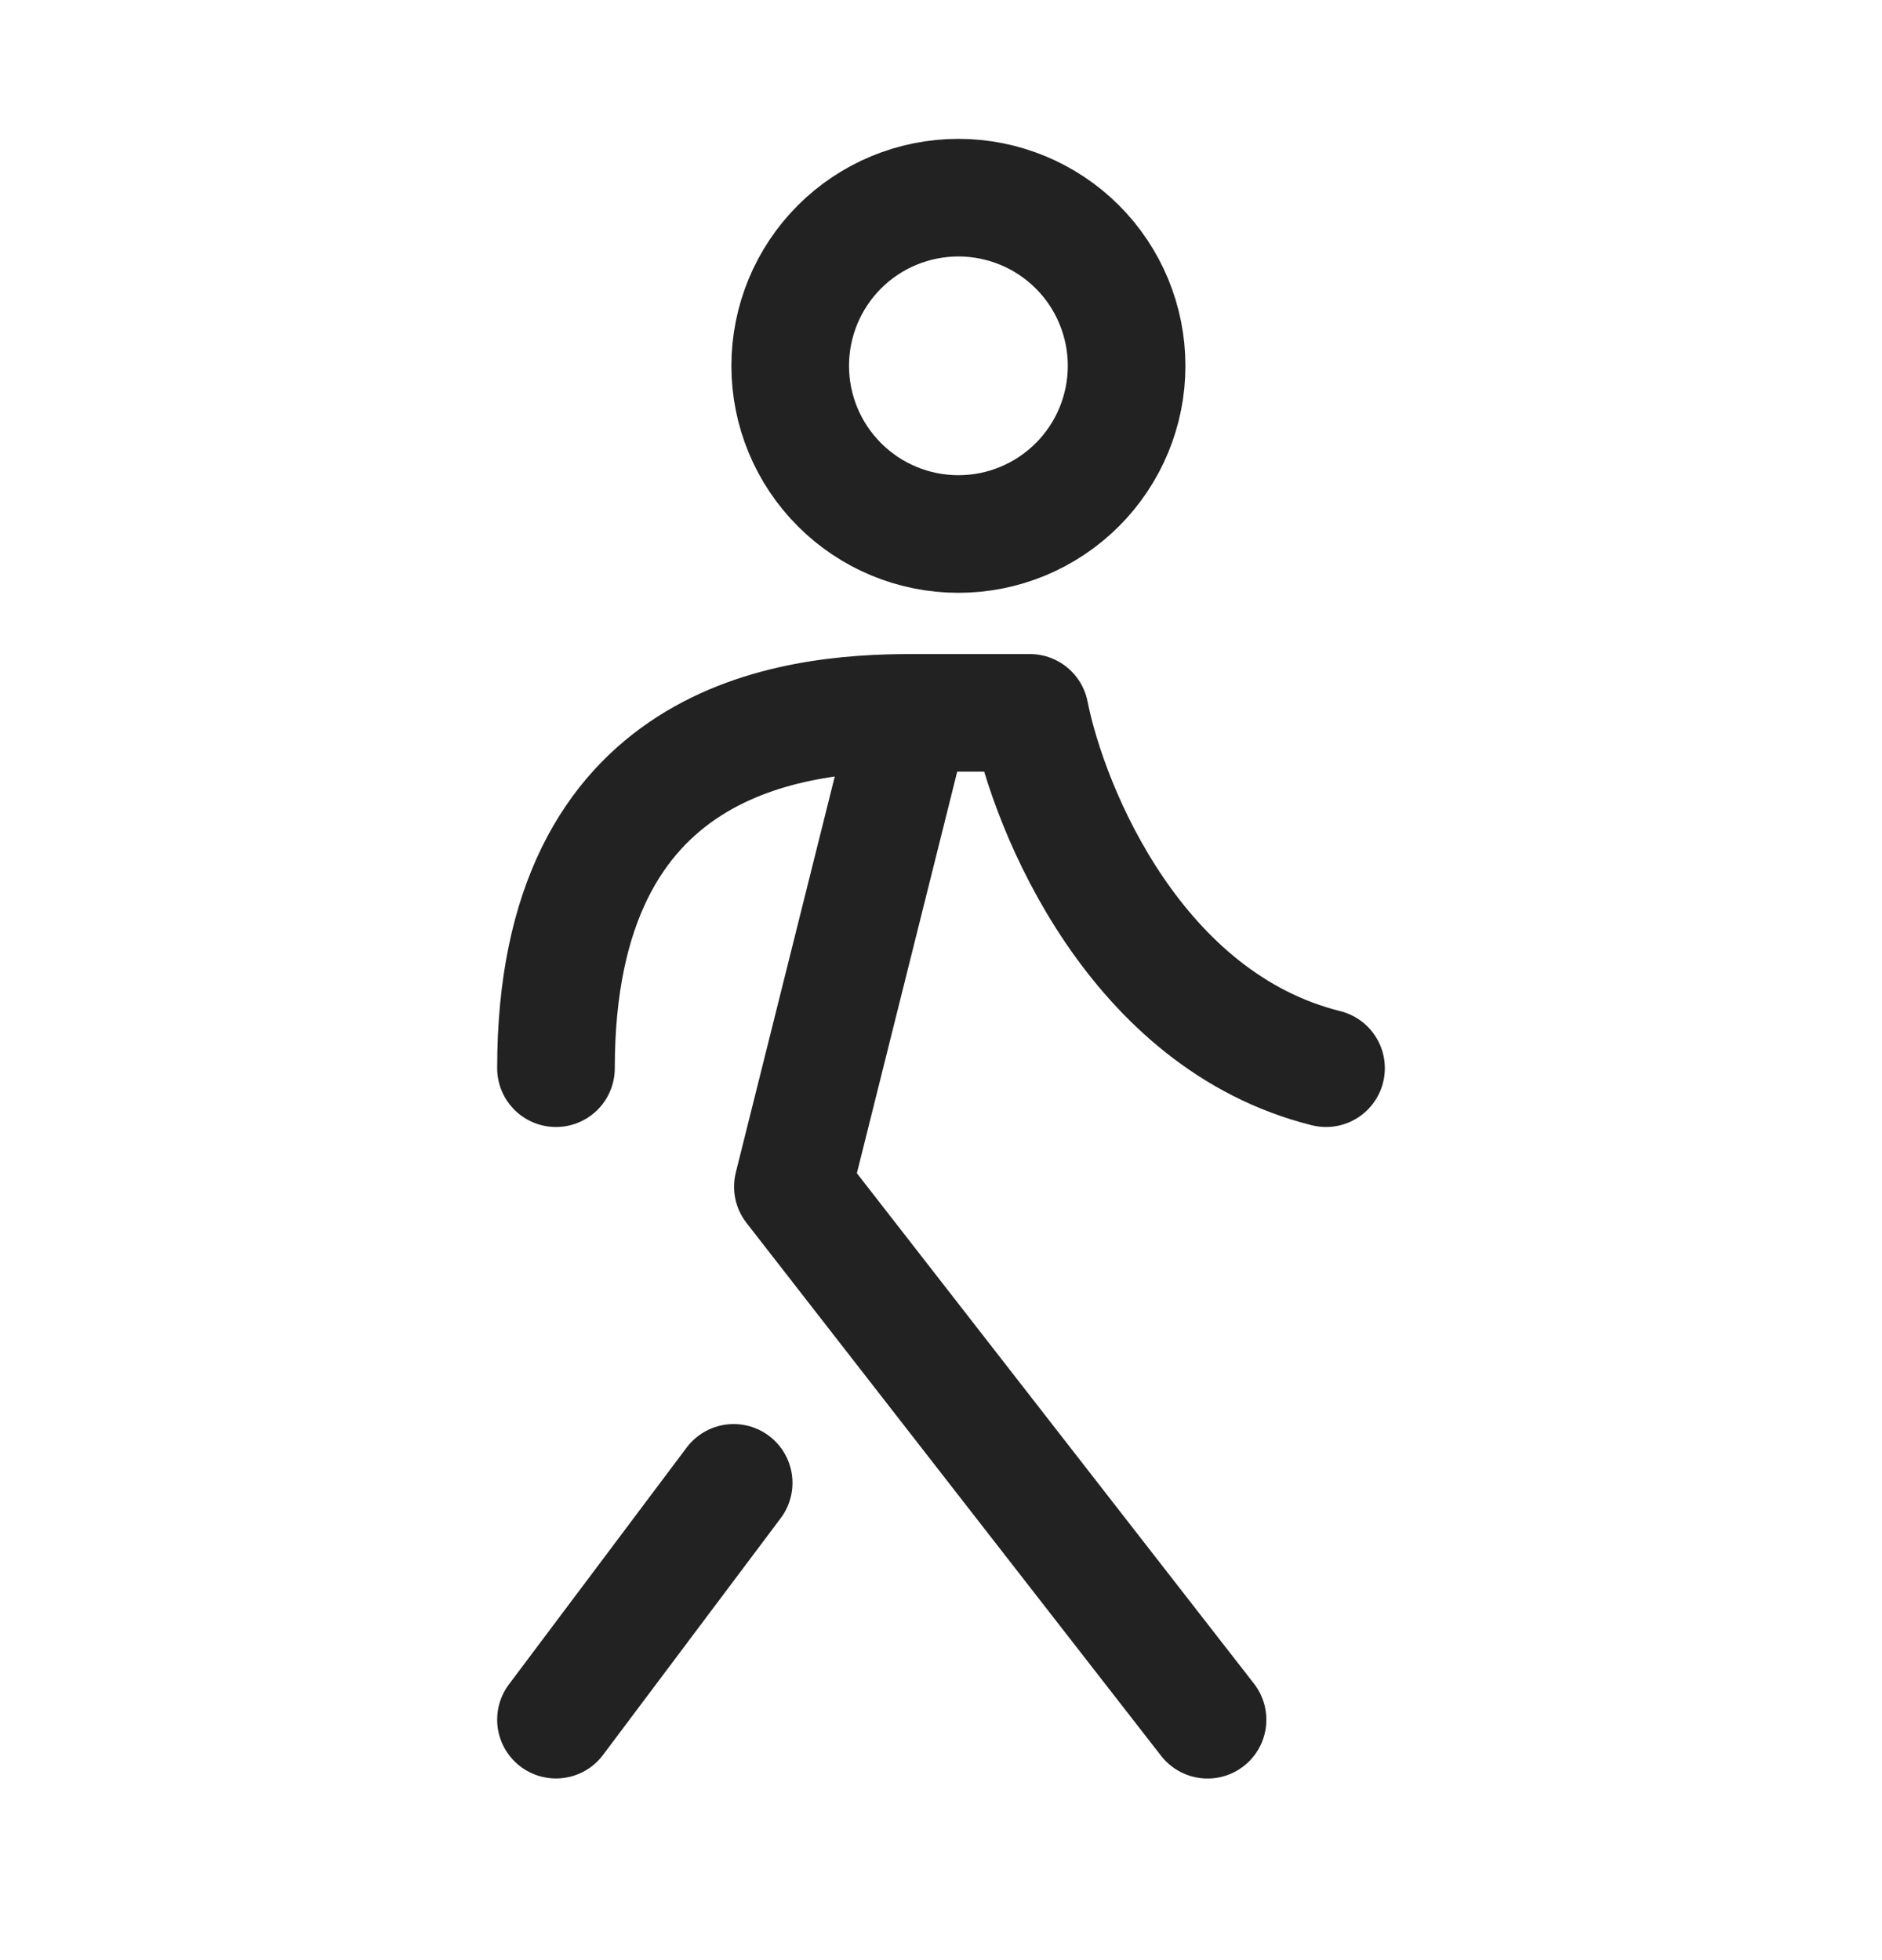
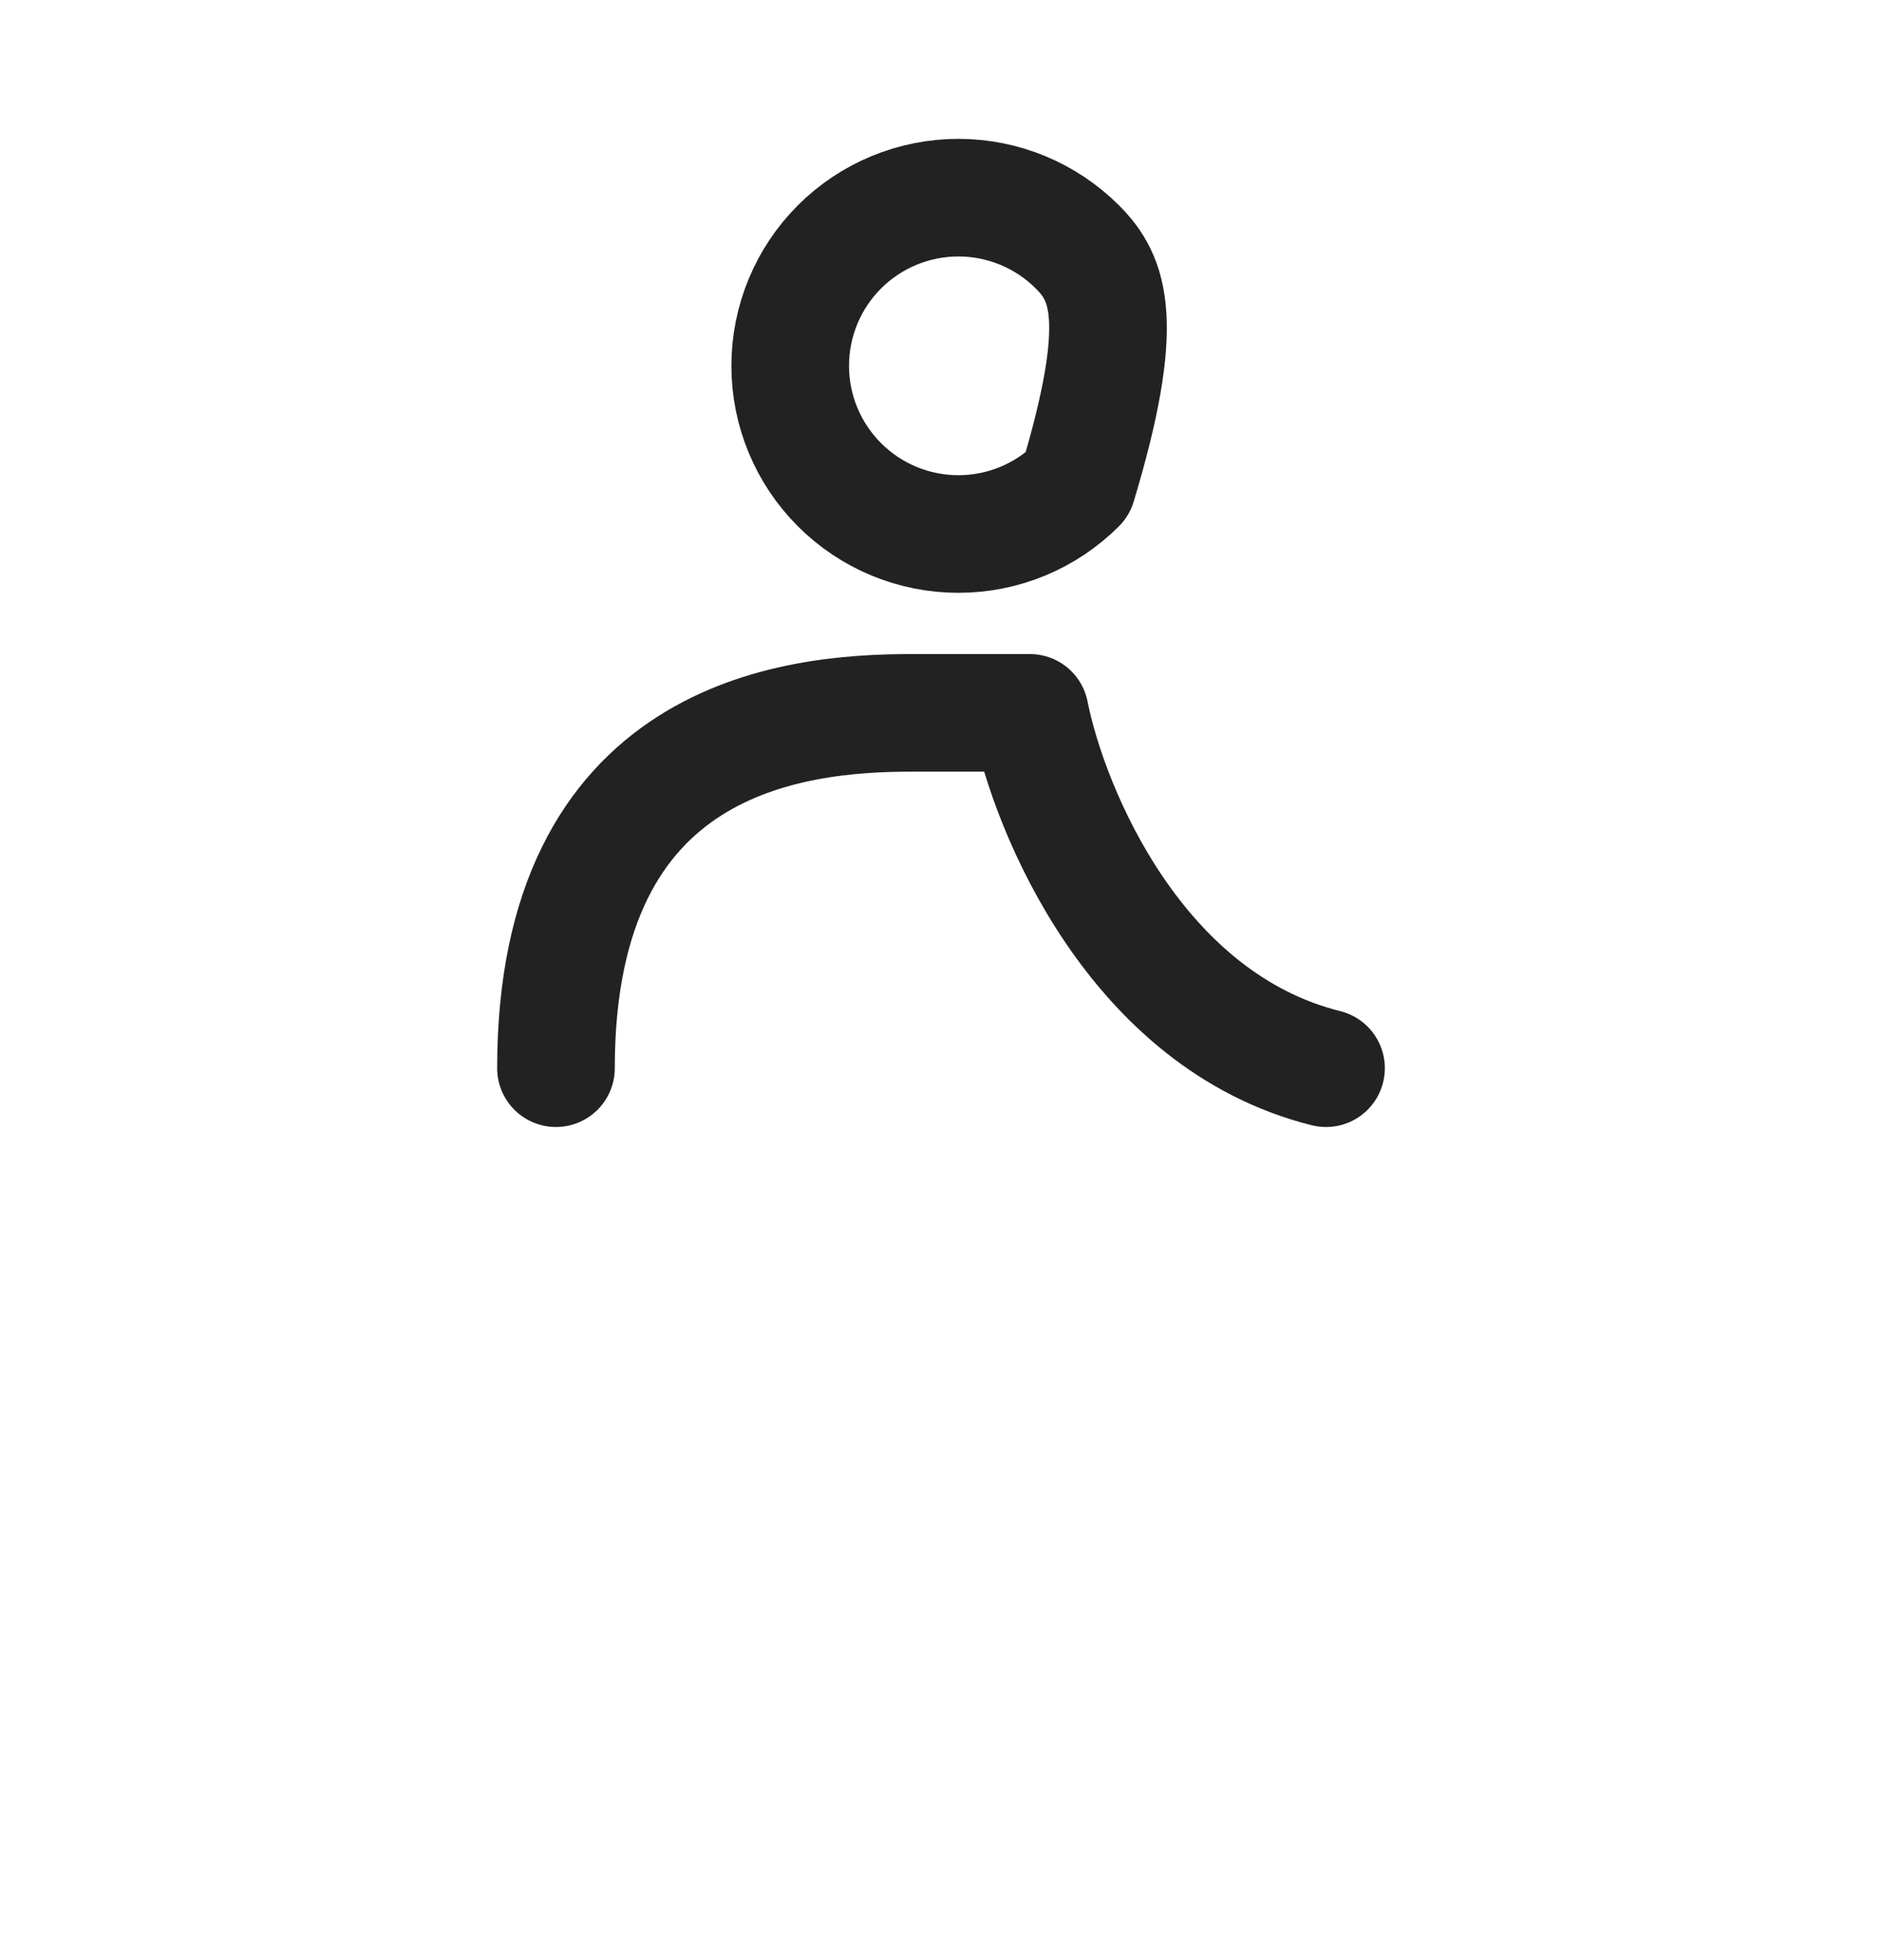
<svg xmlns="http://www.w3.org/2000/svg" width="24" height="25" viewBox="0 0 24 25" fill="none">
-   <path d="M11.621 9.092L10.111 15.136L15.399 21.934M9.356 18.913L7.09 21.933" stroke="#222222" stroke-width="1.5" stroke-linecap="round" stroke-linejoin="round" />
-   <path d="M7.09 13.624C7.09 9.394 10.111 9.092 11.622 9.092H13.133C13.384 10.351 14.492 13.021 16.91 13.624M12.222 6.811C12.791 6.811 13.336 6.585 13.739 6.182C14.141 5.78 14.367 5.235 14.367 4.666C14.367 4.097 14.141 3.551 13.739 3.149C13.336 2.747 12.791 2.521 12.222 2.521C11.653 2.521 11.107 2.747 10.705 3.149C10.303 3.551 10.077 4.097 10.077 4.666C10.077 5.235 10.303 5.78 10.705 6.182C11.107 6.585 11.653 6.811 12.222 6.811Z" stroke="#222222" stroke-width="1.5" stroke-linecap="round" stroke-linejoin="round" />
+   <path d="M7.09 13.624C7.09 9.394 10.111 9.092 11.622 9.092H13.133C13.384 10.351 14.492 13.021 16.91 13.624M12.222 6.811C12.791 6.811 13.336 6.585 13.739 6.182C14.367 4.097 14.141 3.551 13.739 3.149C13.336 2.747 12.791 2.521 12.222 2.521C11.653 2.521 11.107 2.747 10.705 3.149C10.303 3.551 10.077 4.097 10.077 4.666C10.077 5.235 10.303 5.78 10.705 6.182C11.107 6.585 11.653 6.811 12.222 6.811Z" stroke="#222222" stroke-width="1.5" stroke-linecap="round" stroke-linejoin="round" />
</svg>